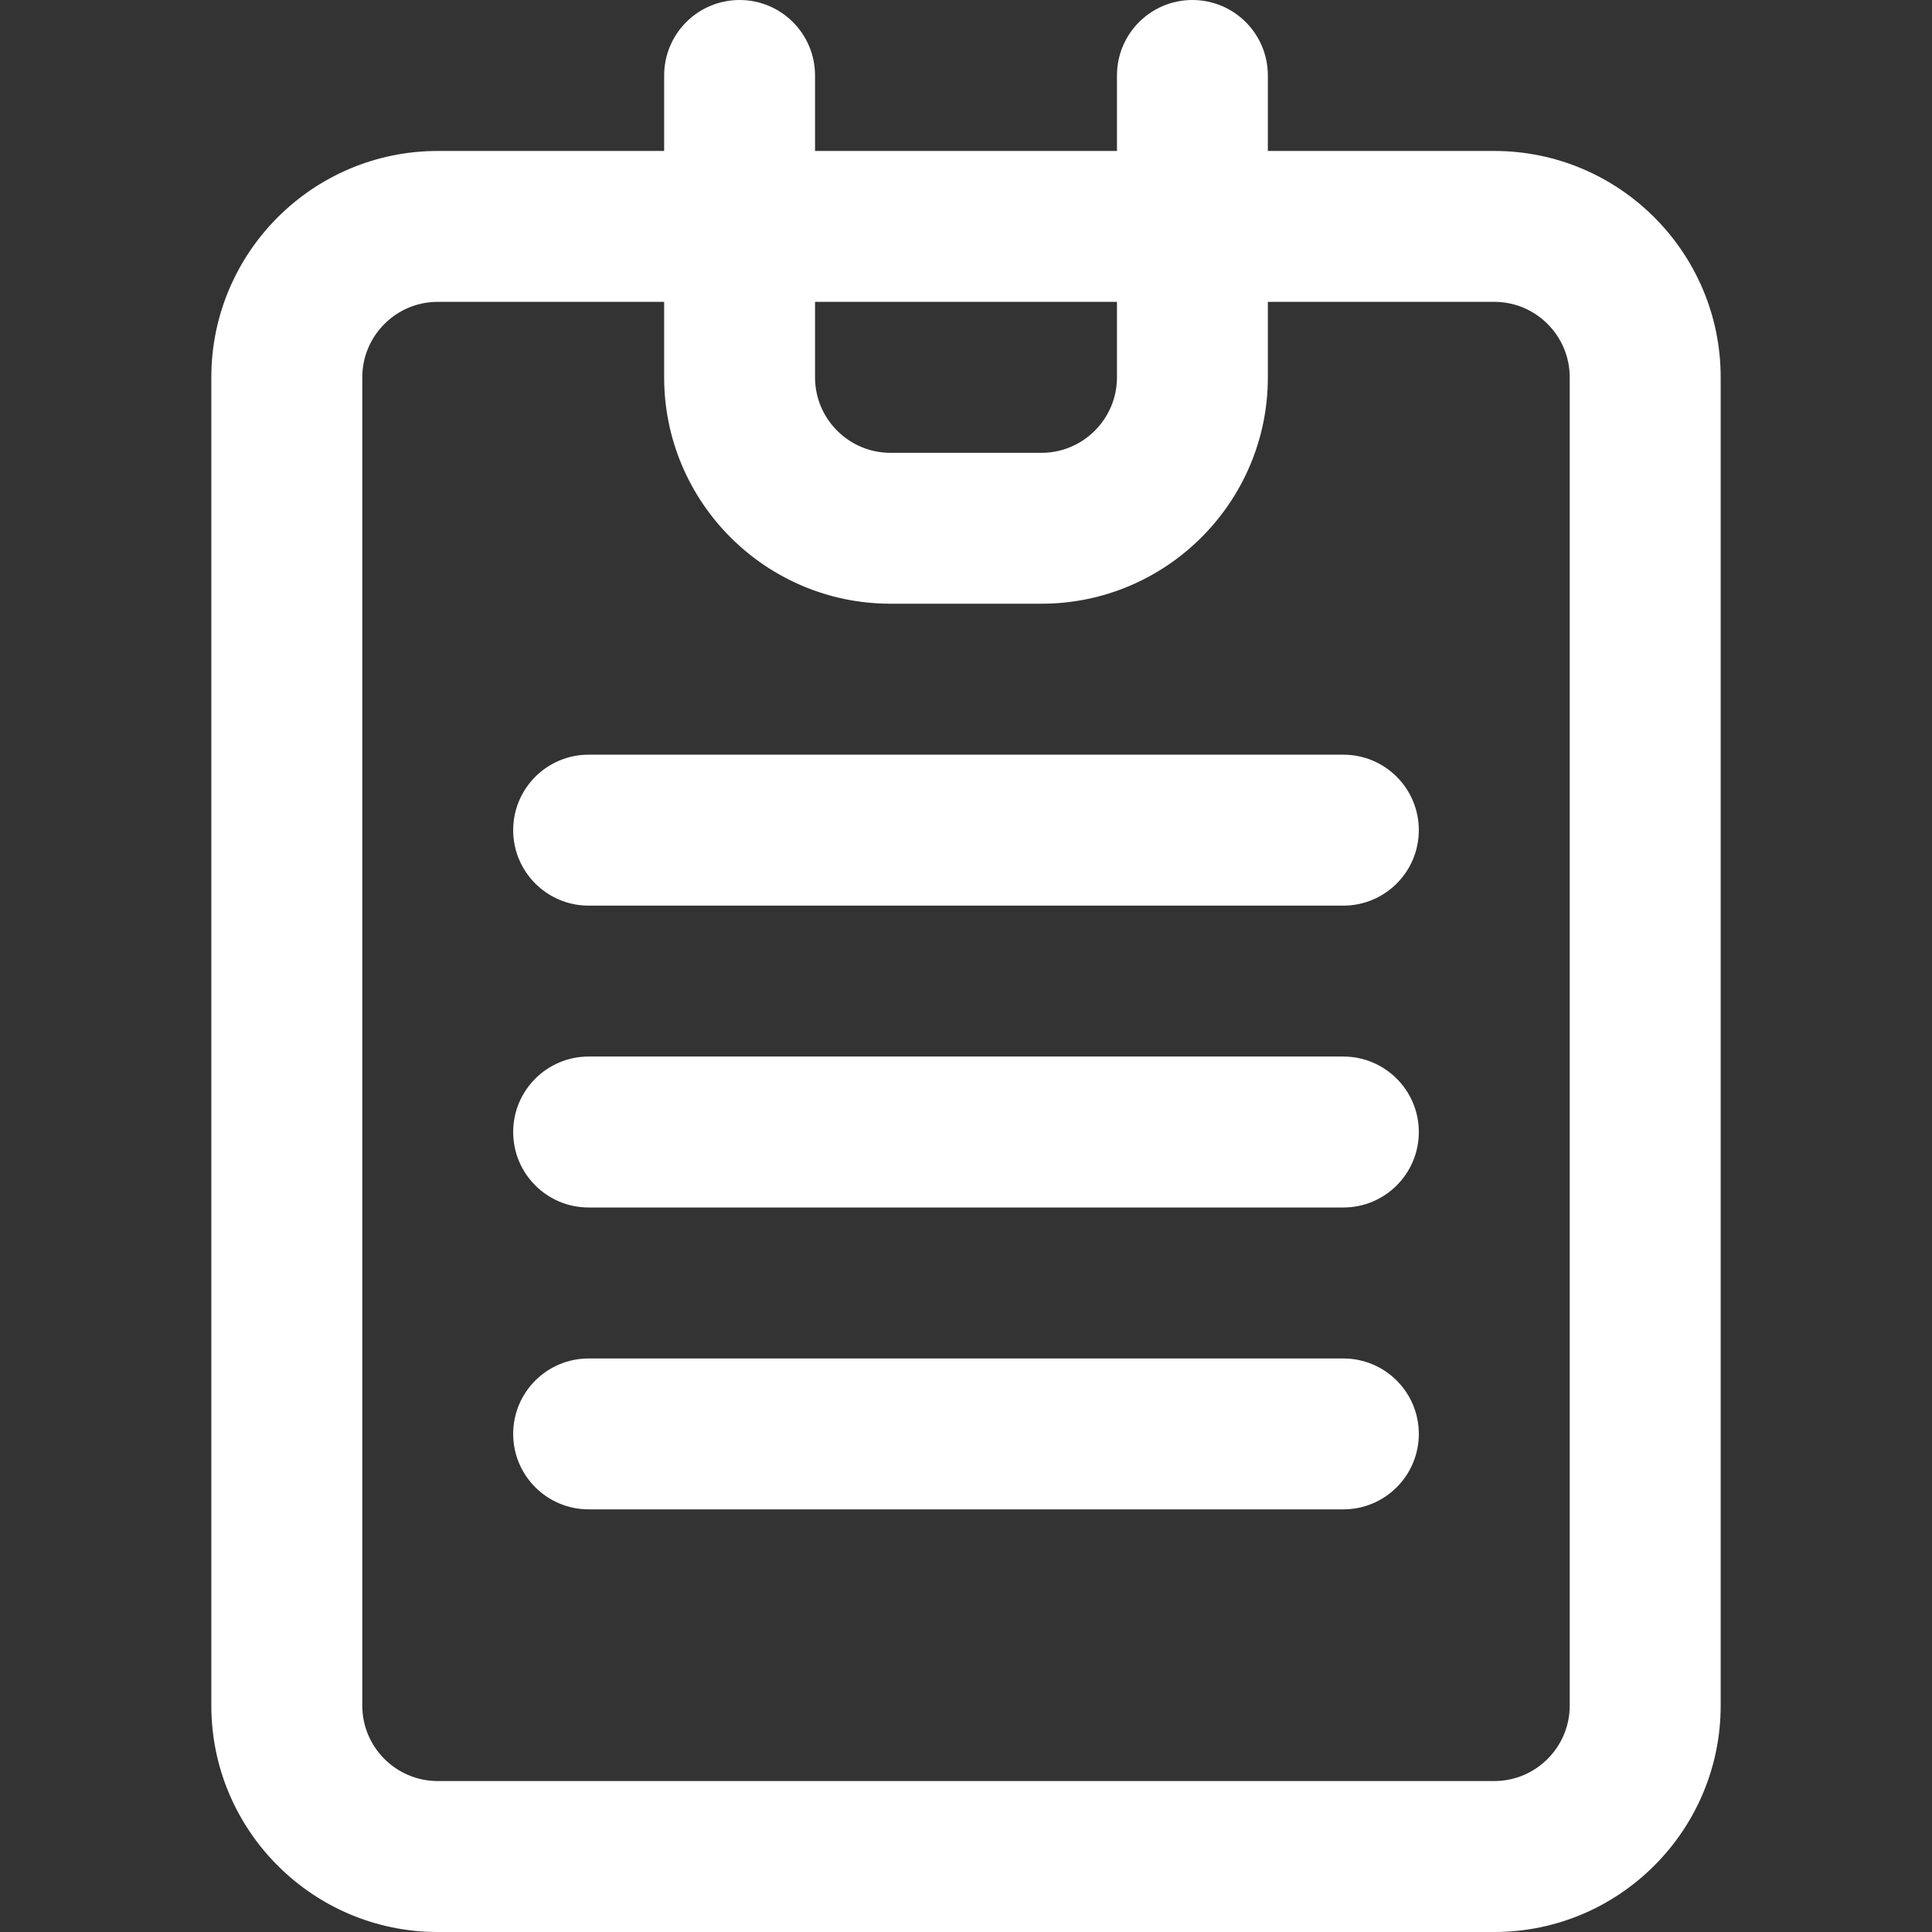
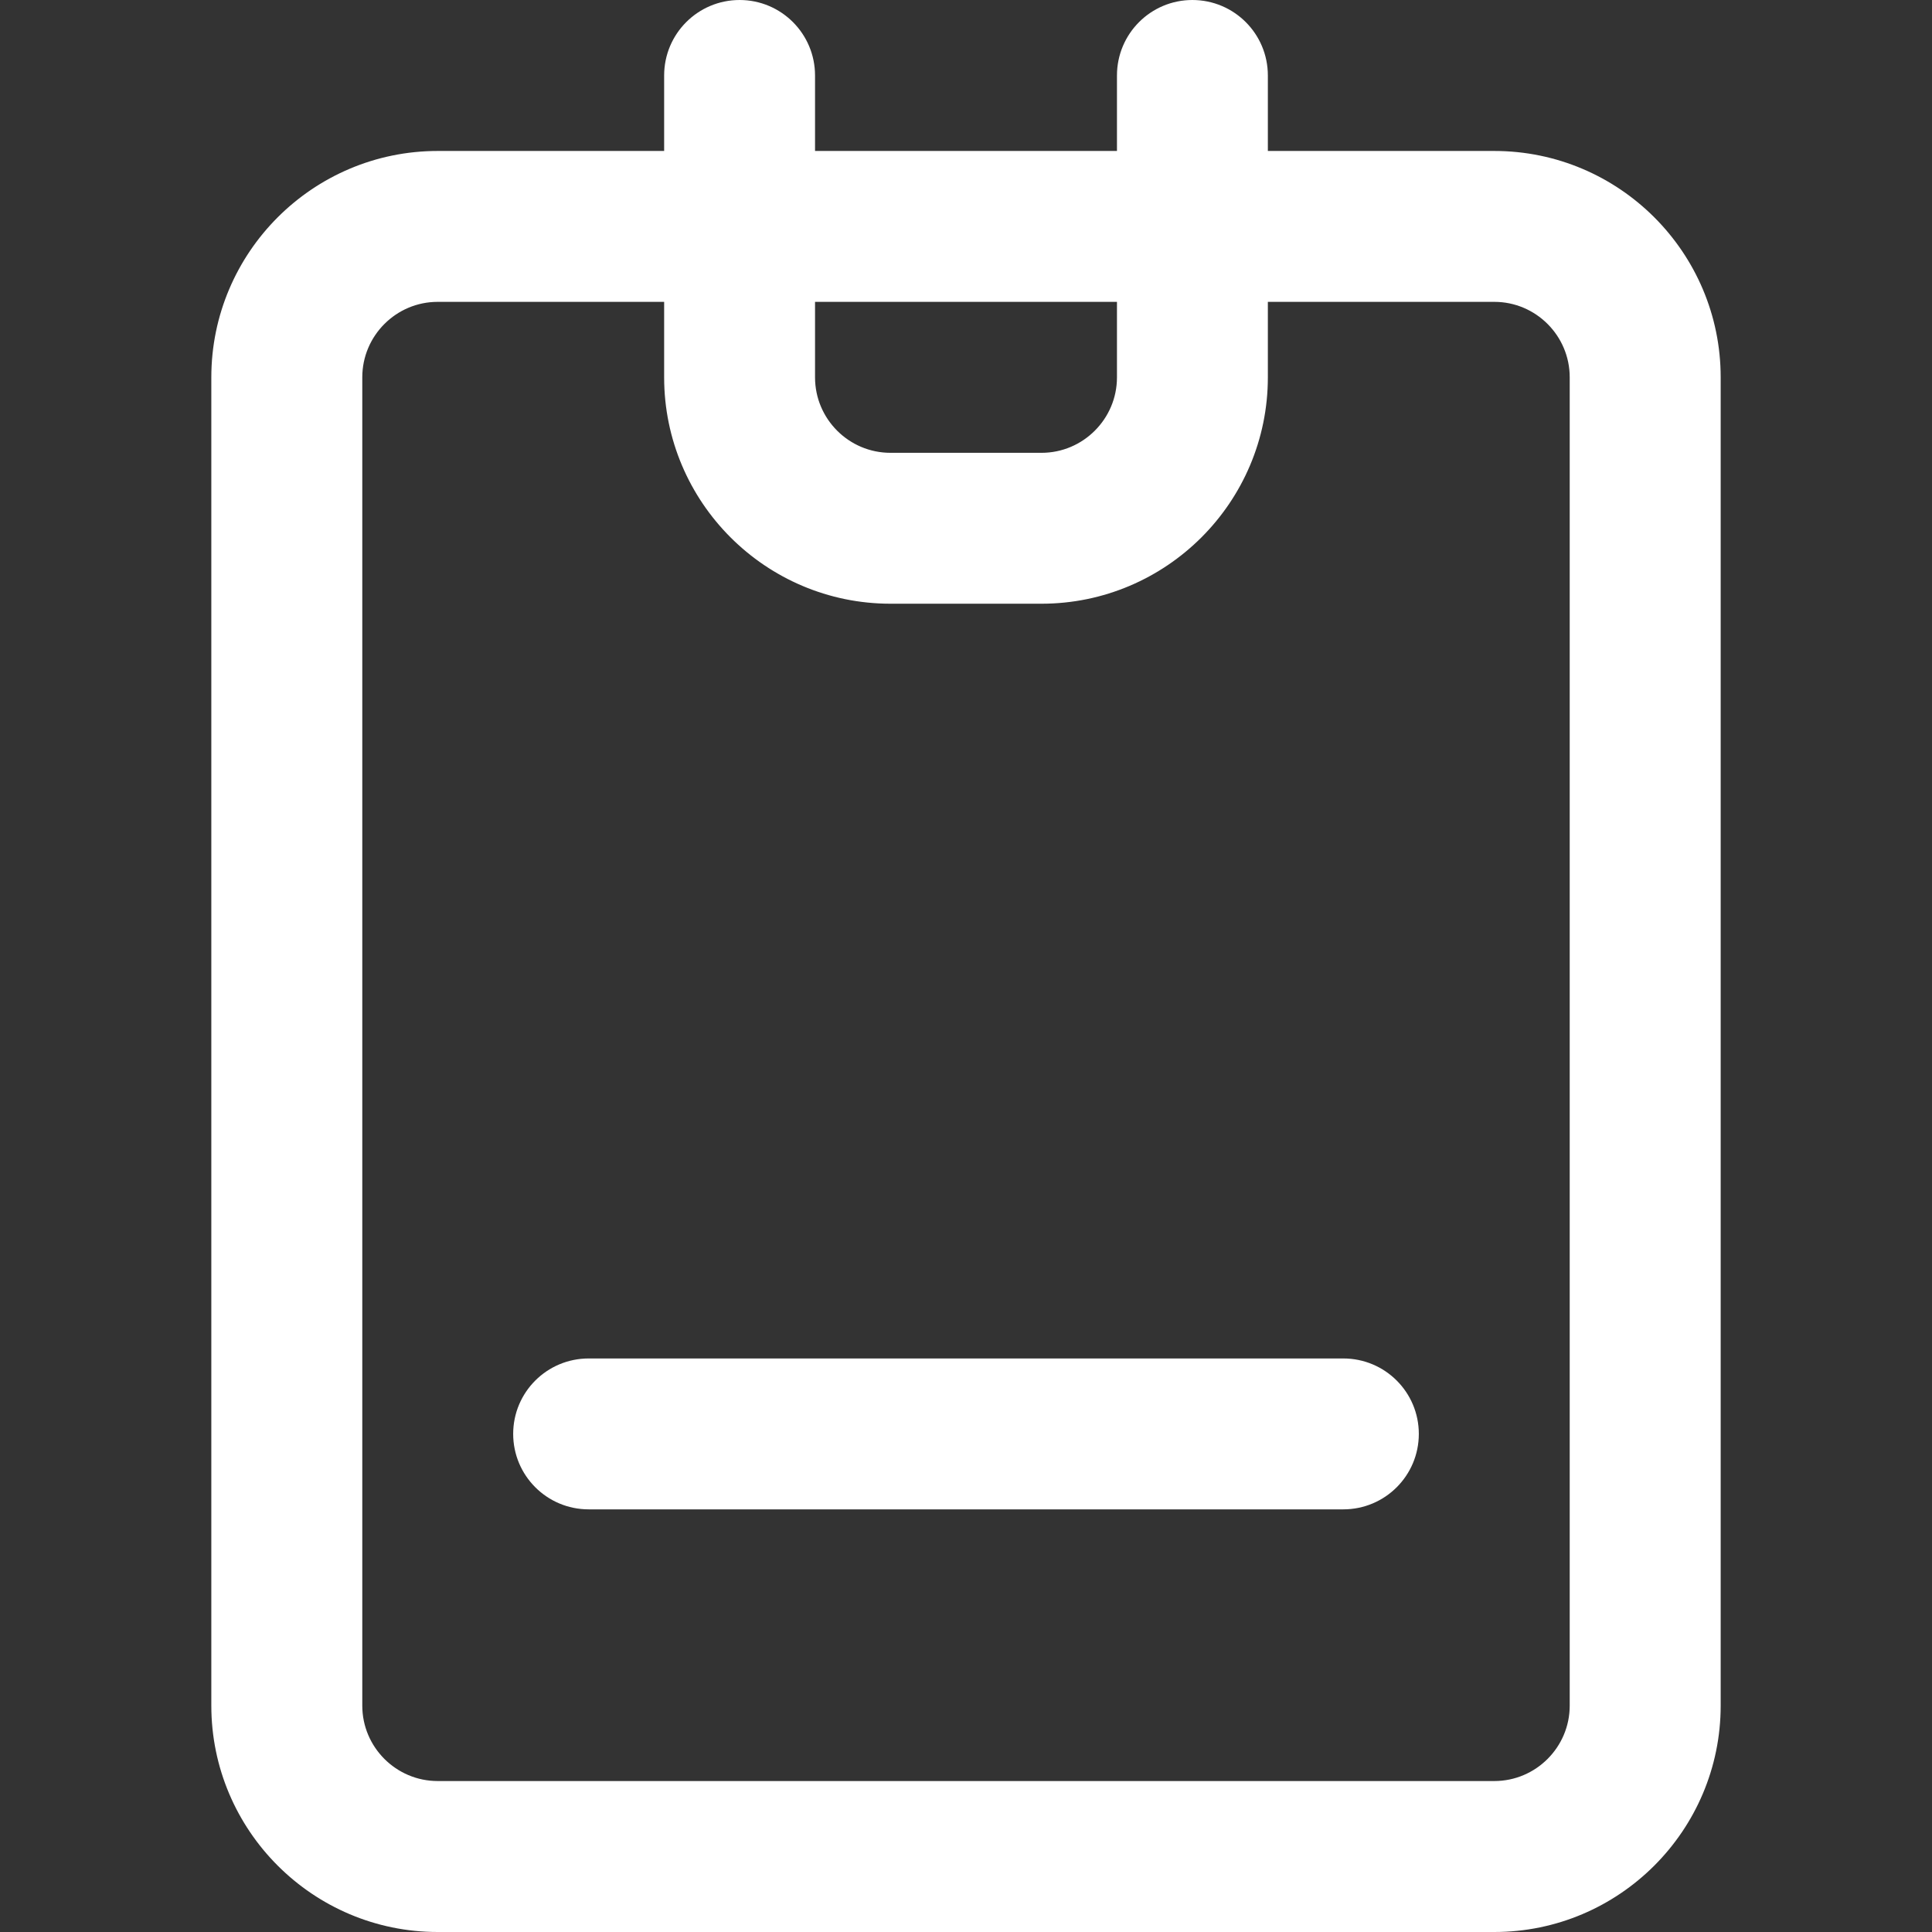
<svg xmlns="http://www.w3.org/2000/svg" width="29" height="29" viewBox="0 0 29 29" fill="none">
  <rect x="0" y="0" width="29" height="29" fill="#333333" stroke="none" />
  <path d="M18.781 2.266V2.516H19.031H22.43C24.166 2.516 25.578 3.928 25.578 5.664V25.602C25.578 27.337 24.166 28.75 22.43 28.75H6.57C4.834 28.75 3.422 27.337 3.422 25.602V5.664C3.422 3.928 4.834 2.516 6.57 2.516H9.969H10.219V2.266V1.133C10.219 0.645 10.614 0.25 11.102 0.25C11.589 0.25 11.984 0.645 11.984 1.133V2.266V2.516H12.234H16.766H17.016V2.266V1.133C17.016 0.645 17.411 0.25 17.898 0.25C18.386 0.25 18.781 0.645 18.781 1.133V2.266ZM17.016 4.531V4.281H16.766H12.234H11.984V4.531V5.664C11.984 6.427 12.604 7.047 13.367 7.047H15.633C16.395 7.047 17.016 6.427 17.016 5.664V4.531ZM10.219 4.531V4.281H9.969H6.57C5.808 4.281 5.188 4.901 5.188 5.664V25.602C5.188 26.364 5.808 26.984 6.57 26.984H22.43C23.192 26.984 23.812 26.364 23.812 25.602V5.664C23.812 4.901 23.192 4.281 22.43 4.281H19.031H18.781V4.531V5.664C18.781 7.4 17.369 8.812 15.633 8.812H13.367C11.631 8.812 10.219 7.4 10.219 5.664V4.531Z" fill="white" stroke="white" stroke-width="0.5" />
-   <path d="M8.836 11.578H20.164C20.652 11.578 21.047 11.973 21.047 12.461C21.047 12.948 20.652 13.344 20.164 13.344H8.836C8.348 13.344 7.953 12.948 7.953 12.461C7.953 11.973 8.348 11.578 8.836 11.578Z" fill="white" stroke="white" stroke-width="0.5" />
-   <path d="M8.836 16.109H20.164C20.652 16.109 21.047 16.505 21.047 16.992C21.047 17.48 20.652 17.875 20.164 17.875H8.836C8.348 17.875 7.953 17.48 7.953 16.992C7.953 16.505 8.348 16.109 8.836 16.109Z" fill="white" stroke="white" stroke-width="0.5" />
  <path d="M8.836 20.641H20.164C20.652 20.641 21.047 21.036 21.047 21.523C21.047 22.011 20.652 22.406 20.164 22.406H8.836C8.348 22.406 7.953 22.011 7.953 21.523C7.953 21.036 8.348 20.641 8.836 20.641Z" fill="white" stroke="white" stroke-width="0.5" />
</svg>